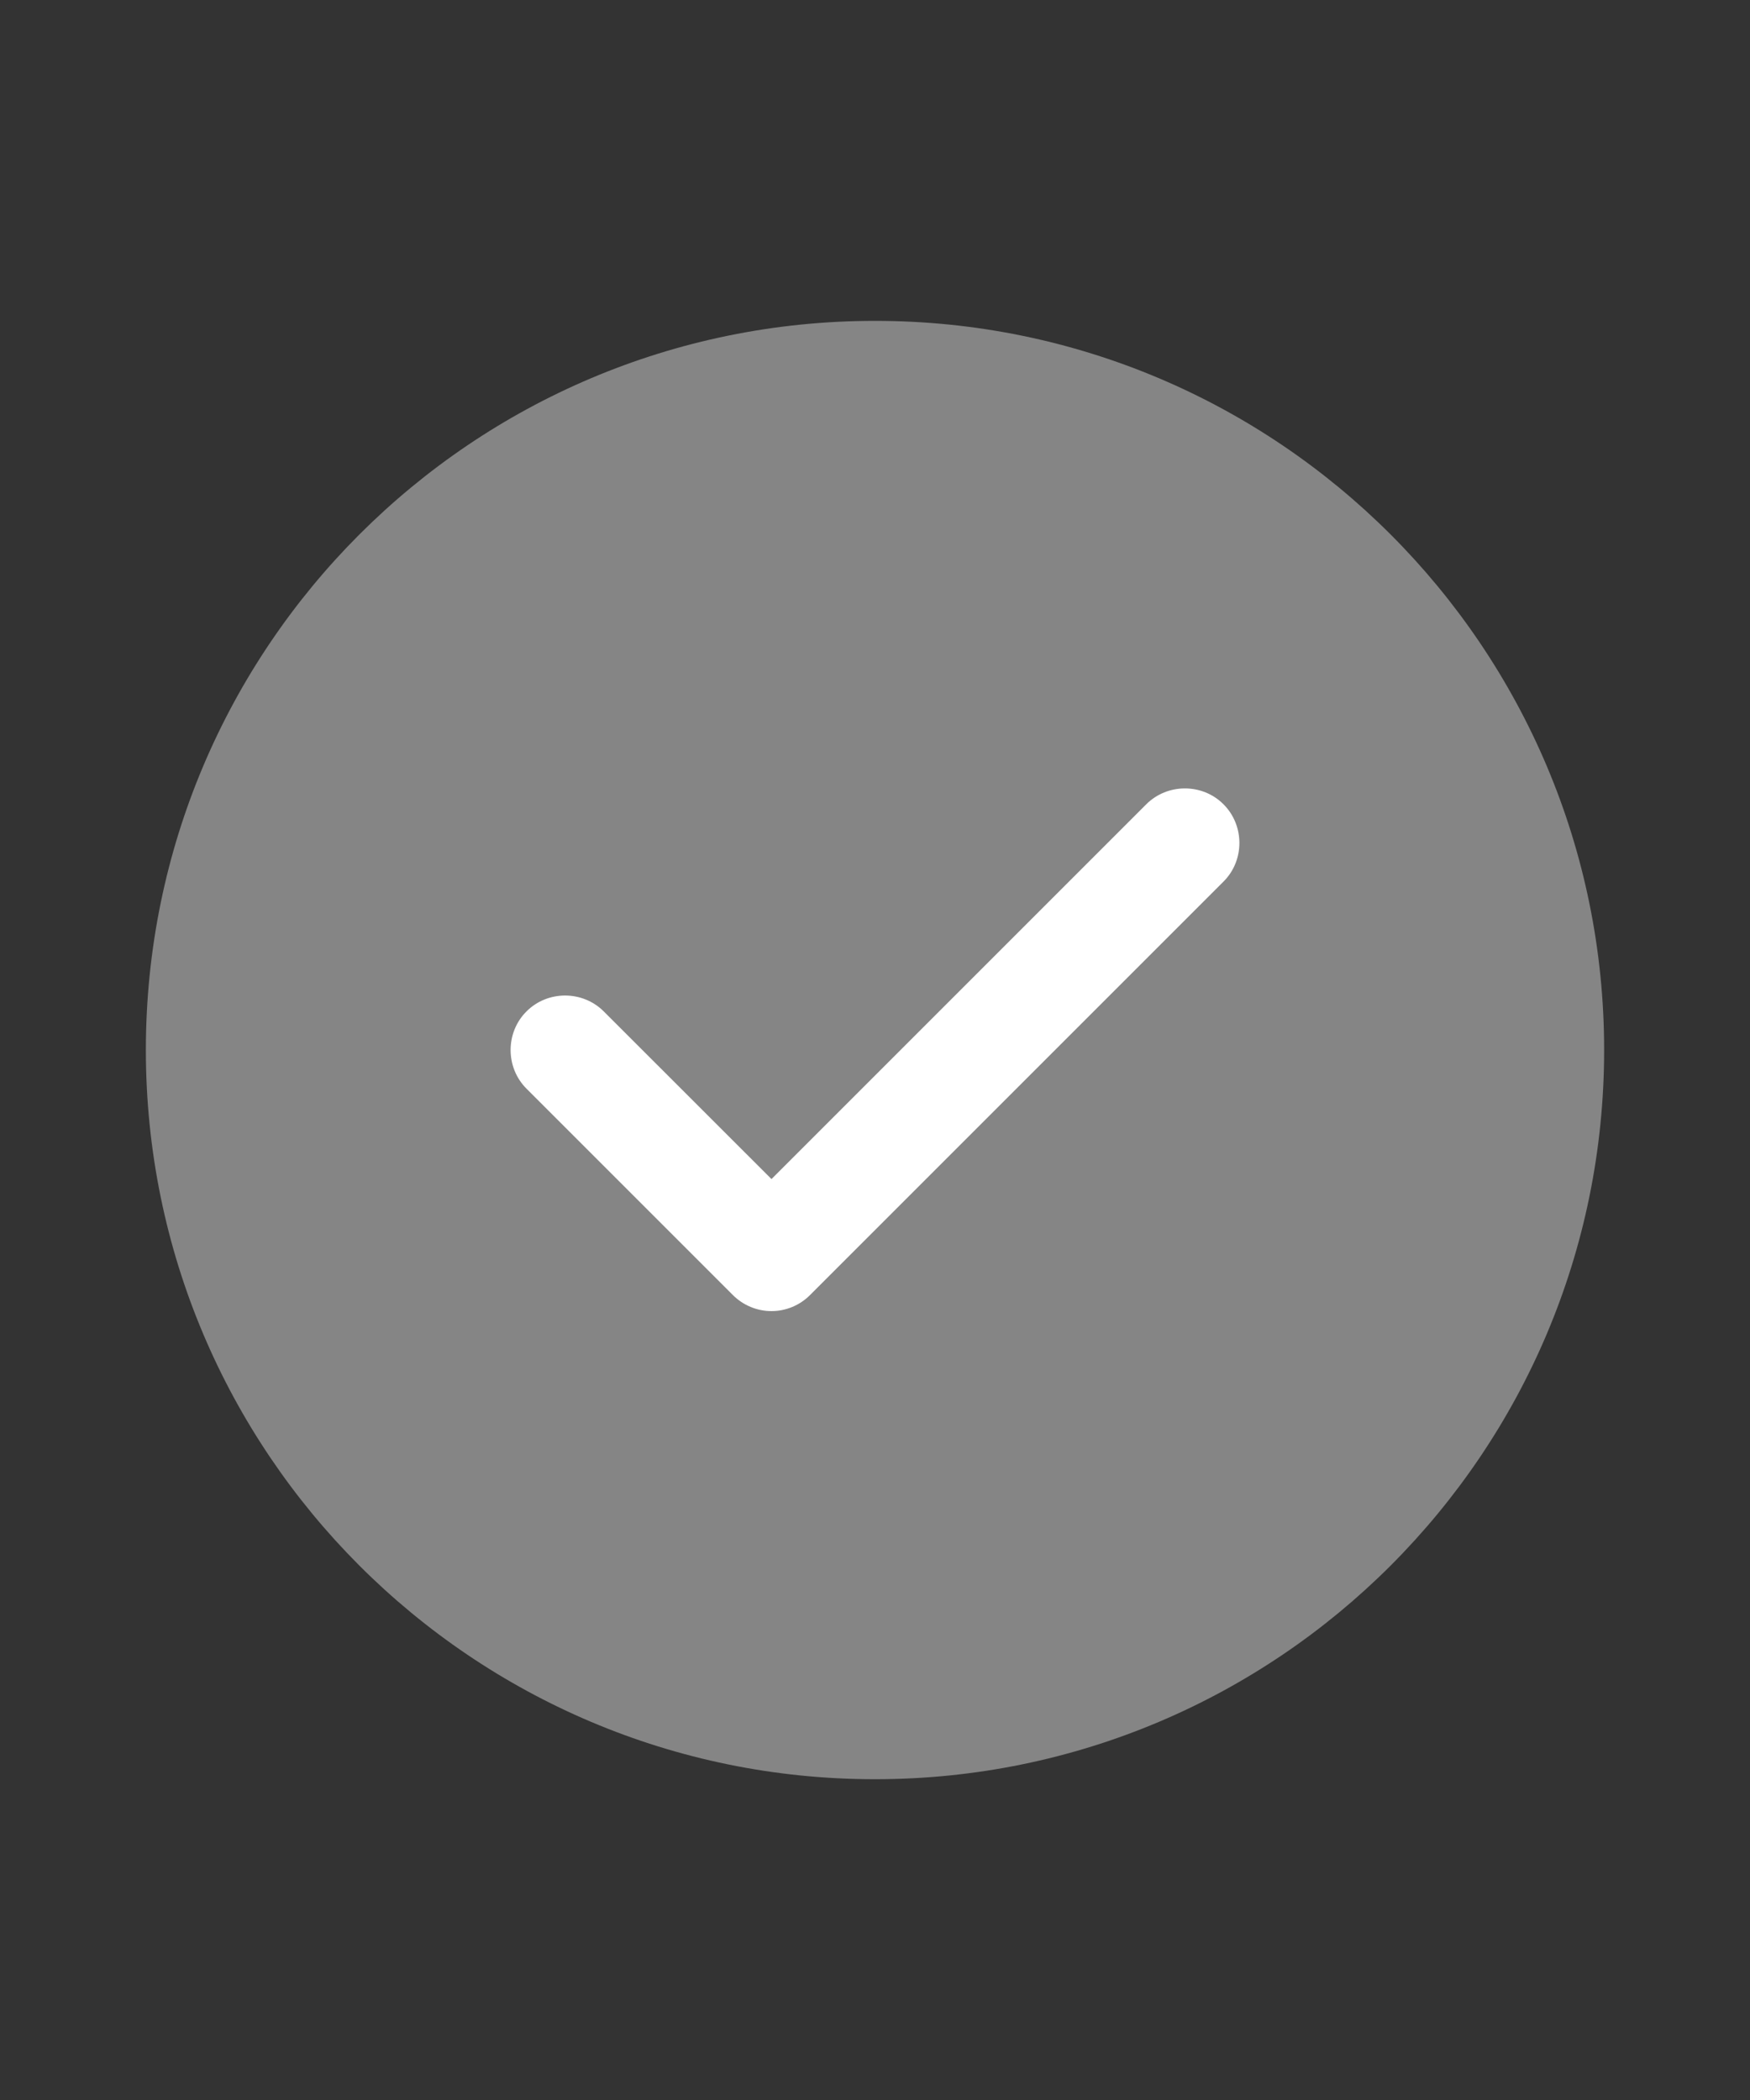
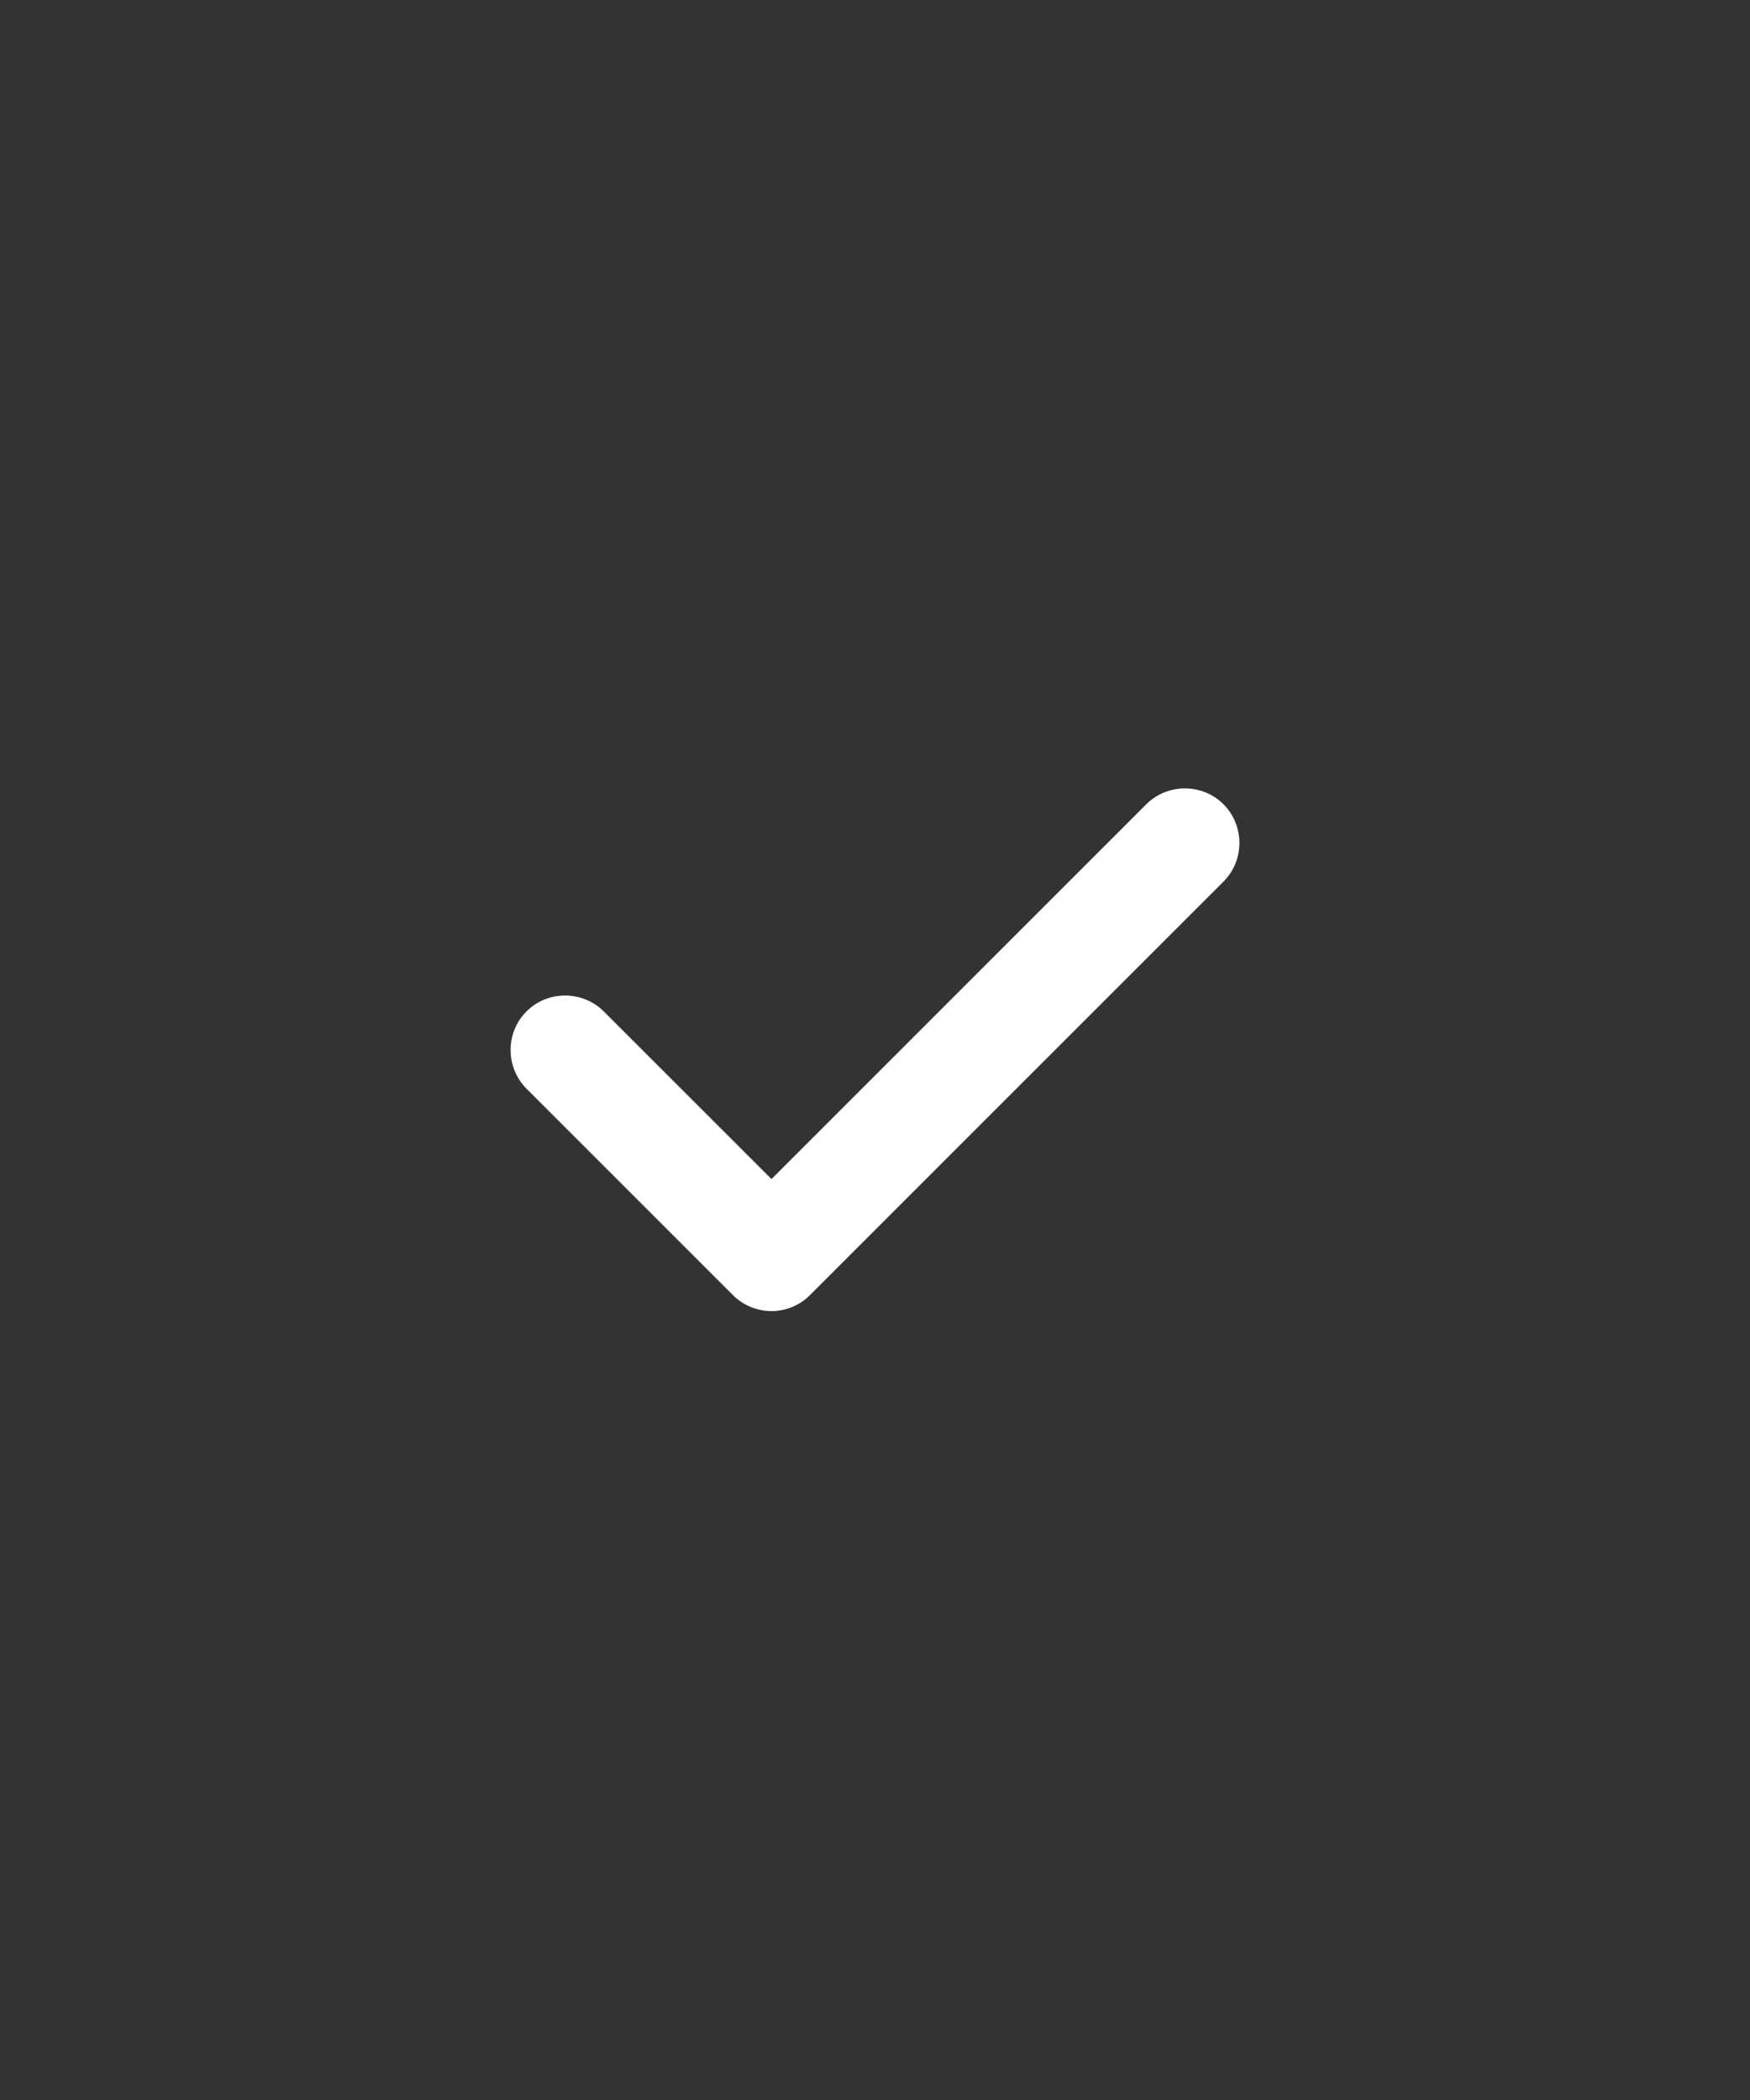
<svg xmlns="http://www.w3.org/2000/svg" width="20" height="24" viewBox="0 0 20 24" fill="none">
  <rect x="0" y="0" width="20" height="24" fill="#333333" stroke="none" />
-   <path opacity="0.4" d="M10 20.334C14.602 20.334 18.333 16.603 18.333 12C18.333 7.398 14.602 3.667 10 3.667C5.398 3.667 1.667 7.398 1.667 12C1.667 16.603 5.398 20.334 10 20.334Z" fill="white" />
  <path d="M8.817 14.984C8.65 14.984 8.492 14.917 8.375 14.8L6.017 12.442C5.775 12.2 5.775 11.8 6.017 11.559C6.258 11.317 6.658 11.317 6.9 11.559L8.817 13.475L13.1 9.192C13.342 8.95 13.742 8.95 13.983 9.192C14.225 9.434 14.225 9.834 13.983 10.075L9.258 14.8C9.142 14.917 8.983 14.984 8.817 14.984Z" fill="white" />
</svg>